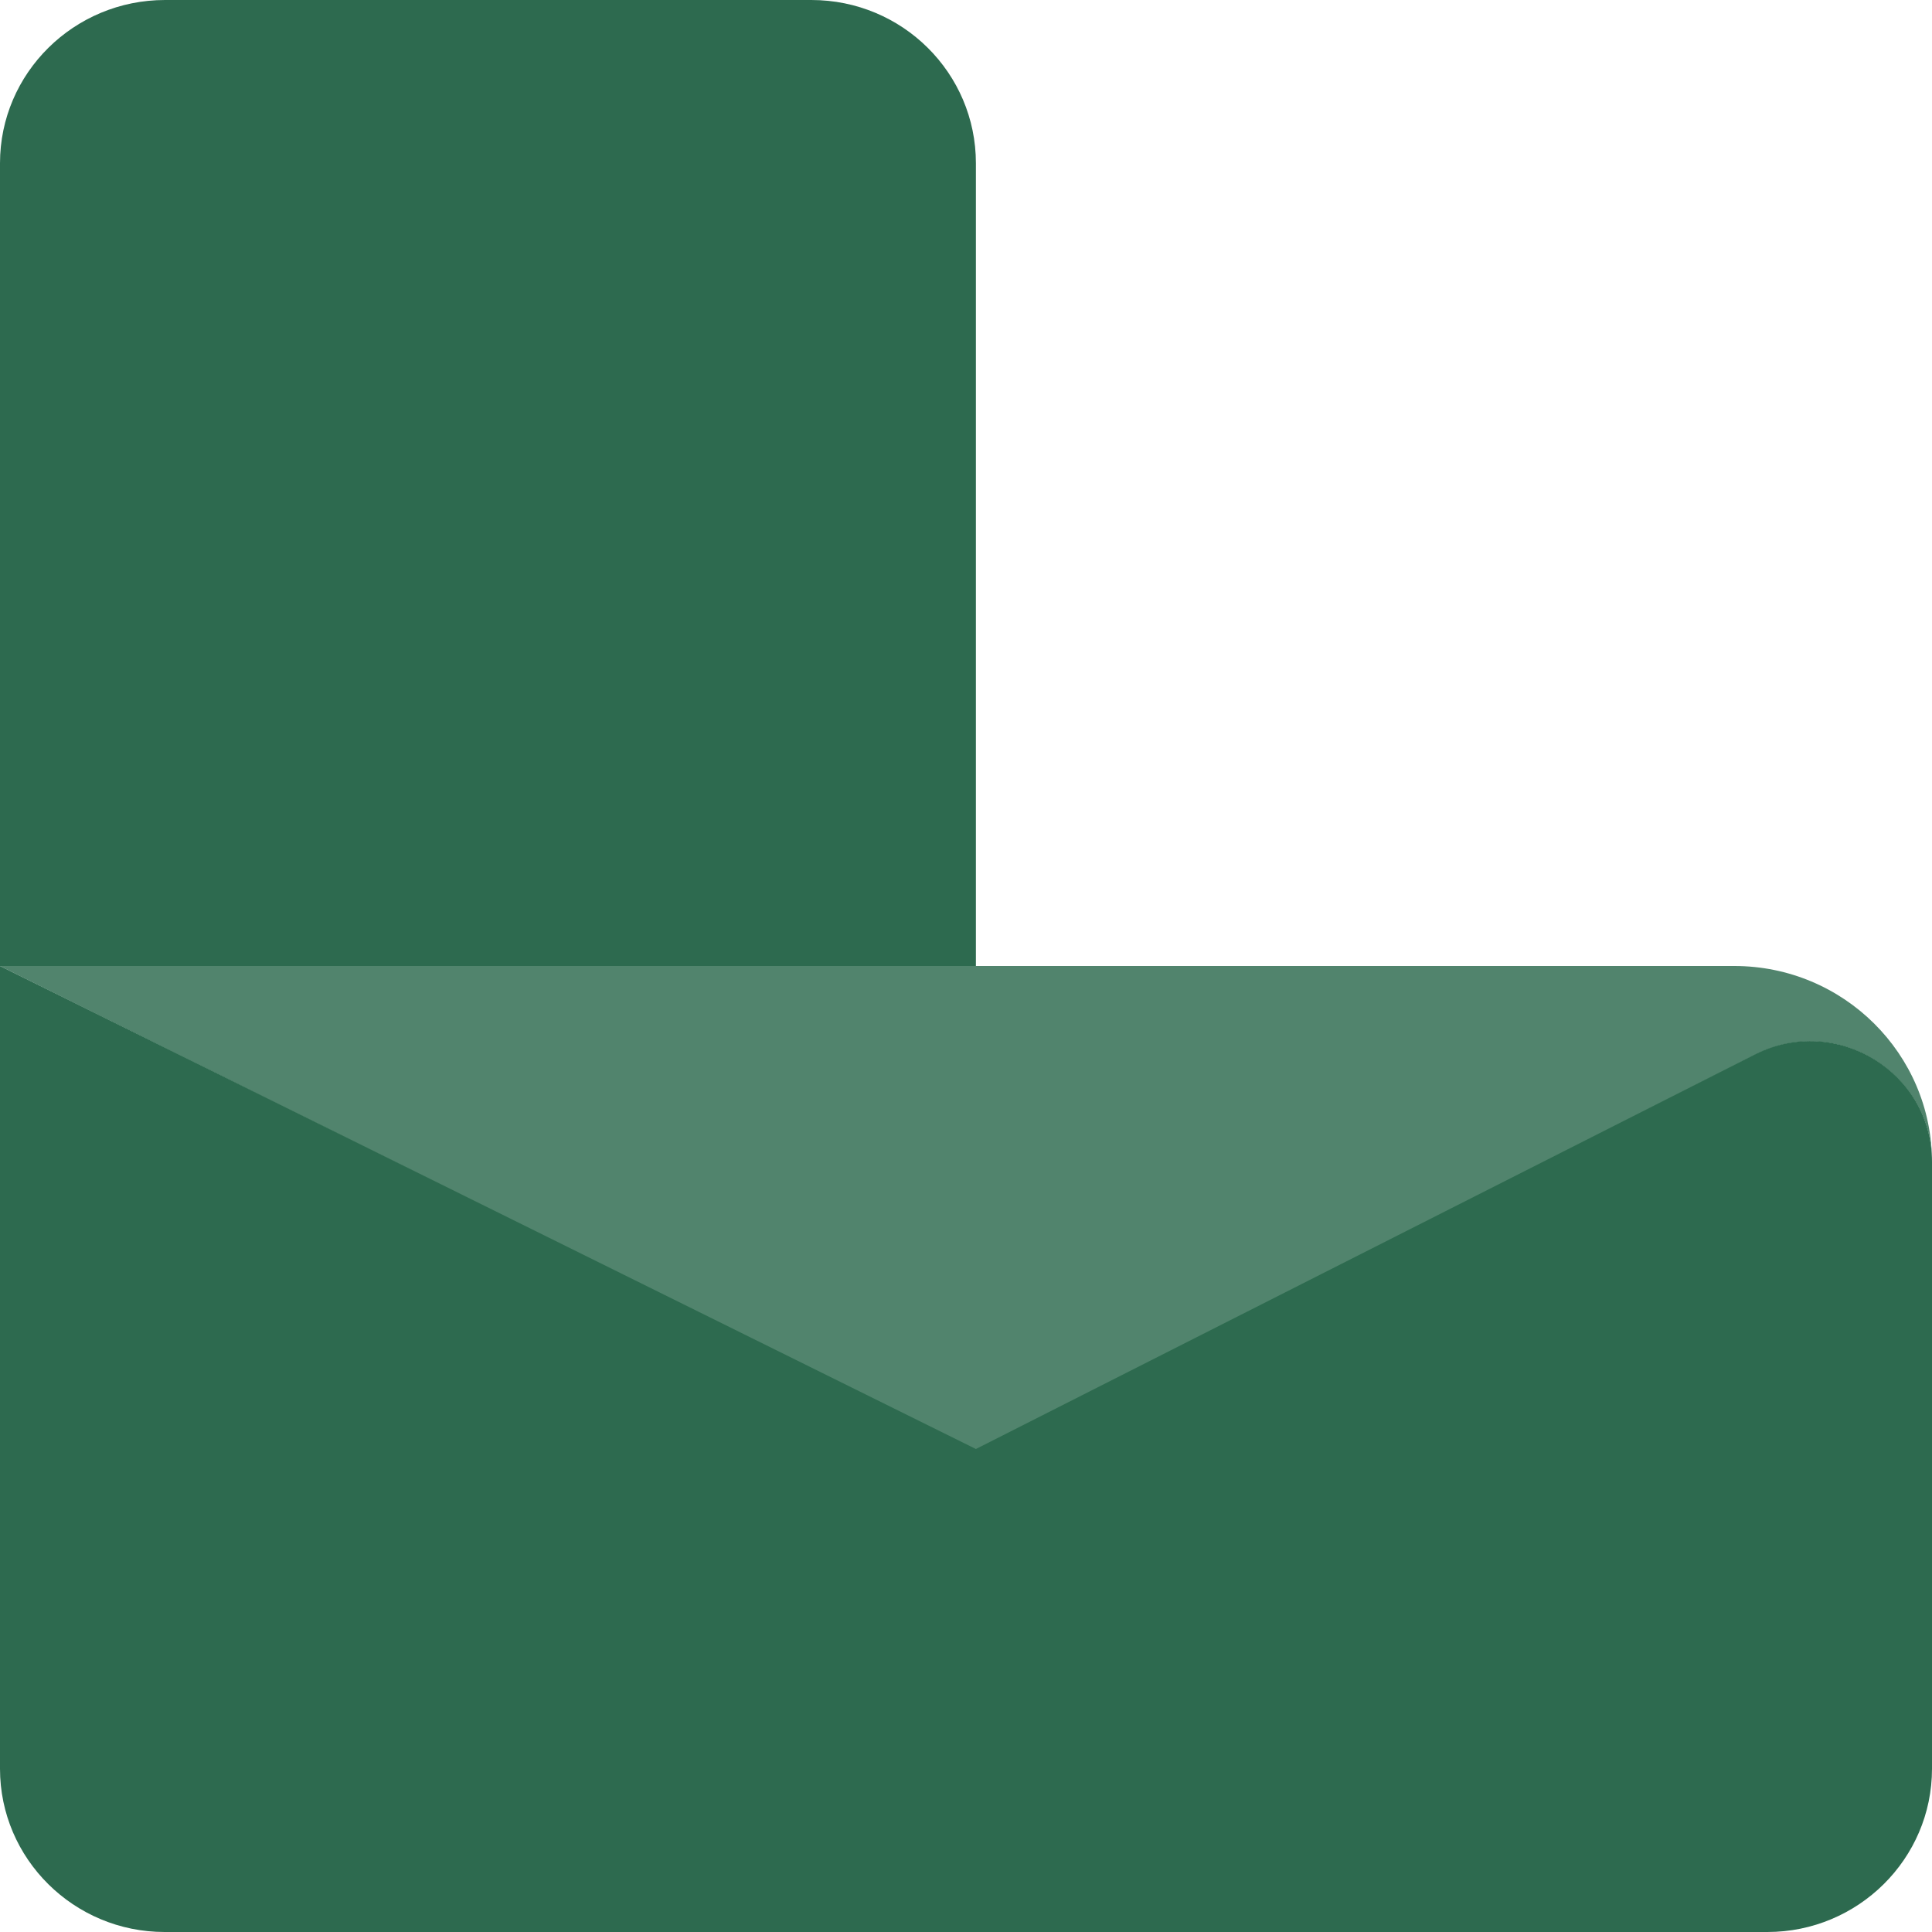
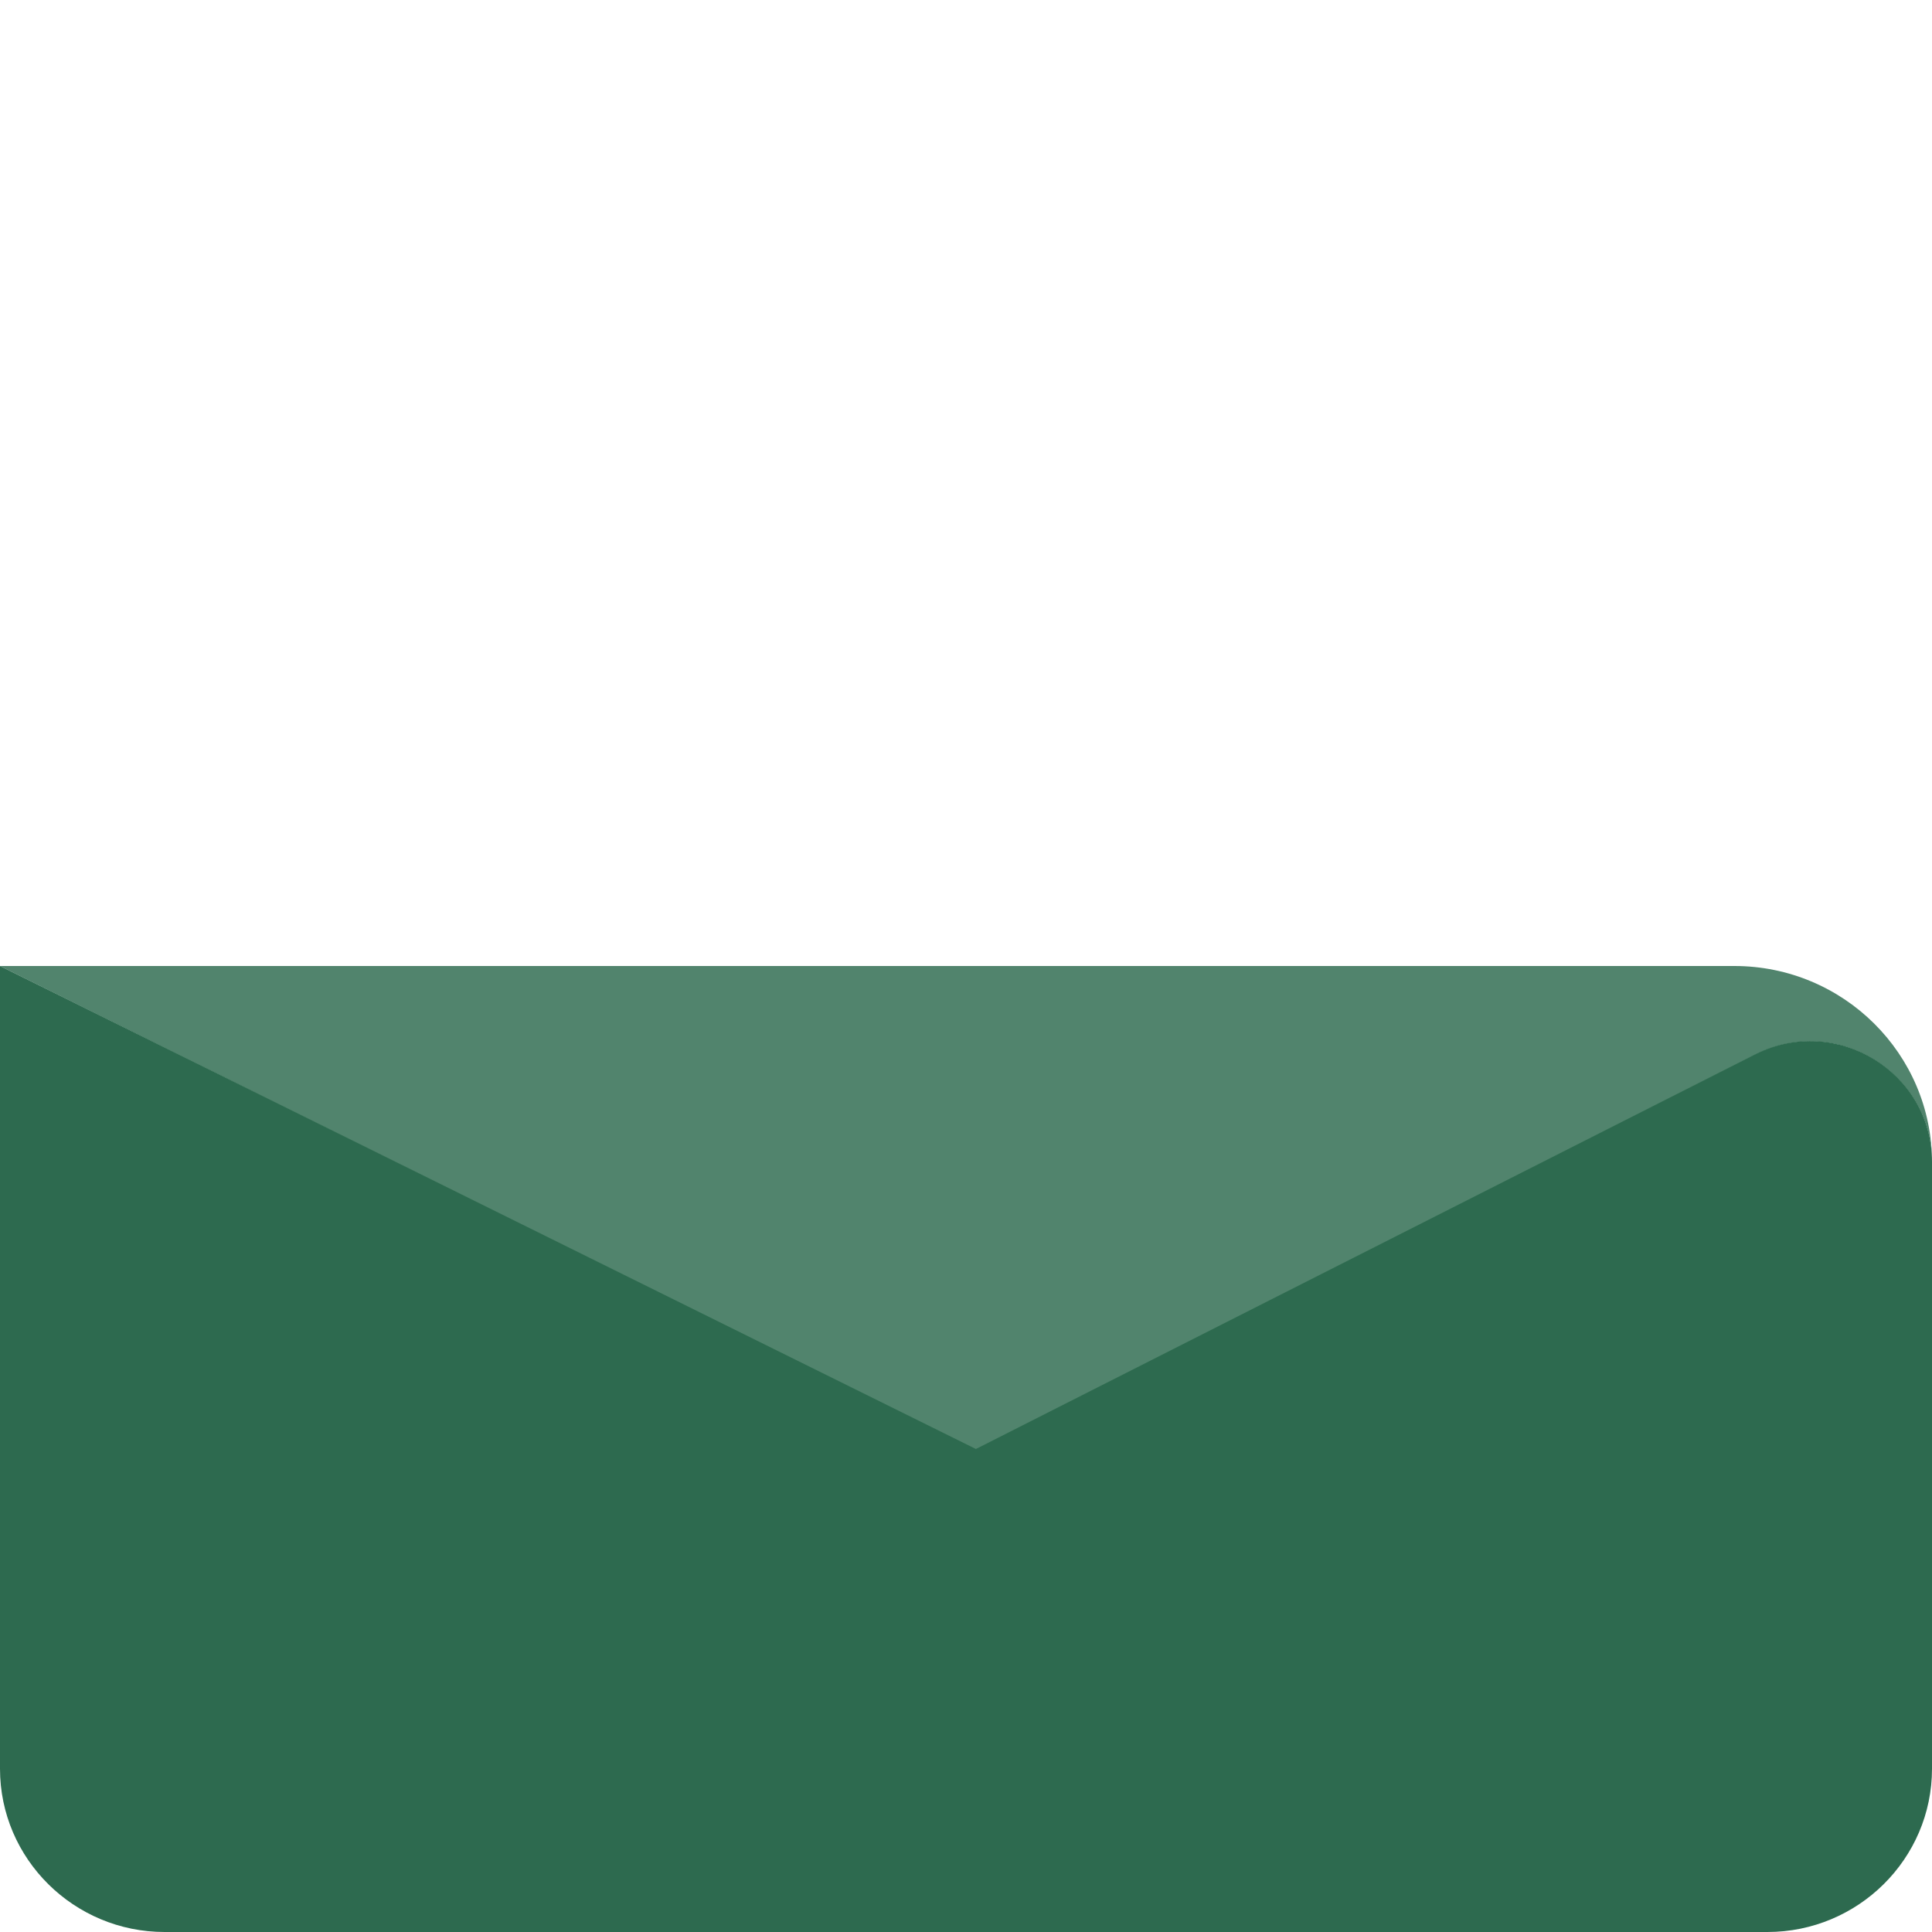
<svg xmlns="http://www.w3.org/2000/svg" width="16px" height="16px" viewBox="0 0 16 16" version="1.1">
  <g id="surface1">
    <path style=" stroke:none;fill-rule:evenodd;fill:rgb(17.647%,41.569%,30.98%);fill-opacity:1;" d="M 16 9.621 L 16 14.648 C 16 15.395 15.387 16 14.637 16 L 1.363 16 C 0.613 16 0 15.395 0 14.648 L 0 8 L 8.082 12 L 14.539 8.73 C 15.207 8.395 16 8.879 16 9.621 " />
-     <path style=" stroke:none;fill-rule:evenodd;fill:rgb(17.647%,41.569%,30.98%);fill-opacity:1;" d="M 8.082 1.352 L 8.082 8 L 0 8 L 0 1.352 C 0 0.605 0.613 0 1.367 0 L 6.719 0 C 7.473 0 8.082 0.605 8.082 1.352 " />
    <path style=" stroke:none;fill-rule:evenodd;fill:rgb(17.647%,41.569%,30.98%);fill-opacity:0.827;" d="M 16 9.625 C 16 8.883 15.207 8.395 14.539 8.734 L 8.082 12.012 L 0 8 L 14.363 8 C 15.266 8 16 8.727 16 9.625 " />
  </g>
</svg>